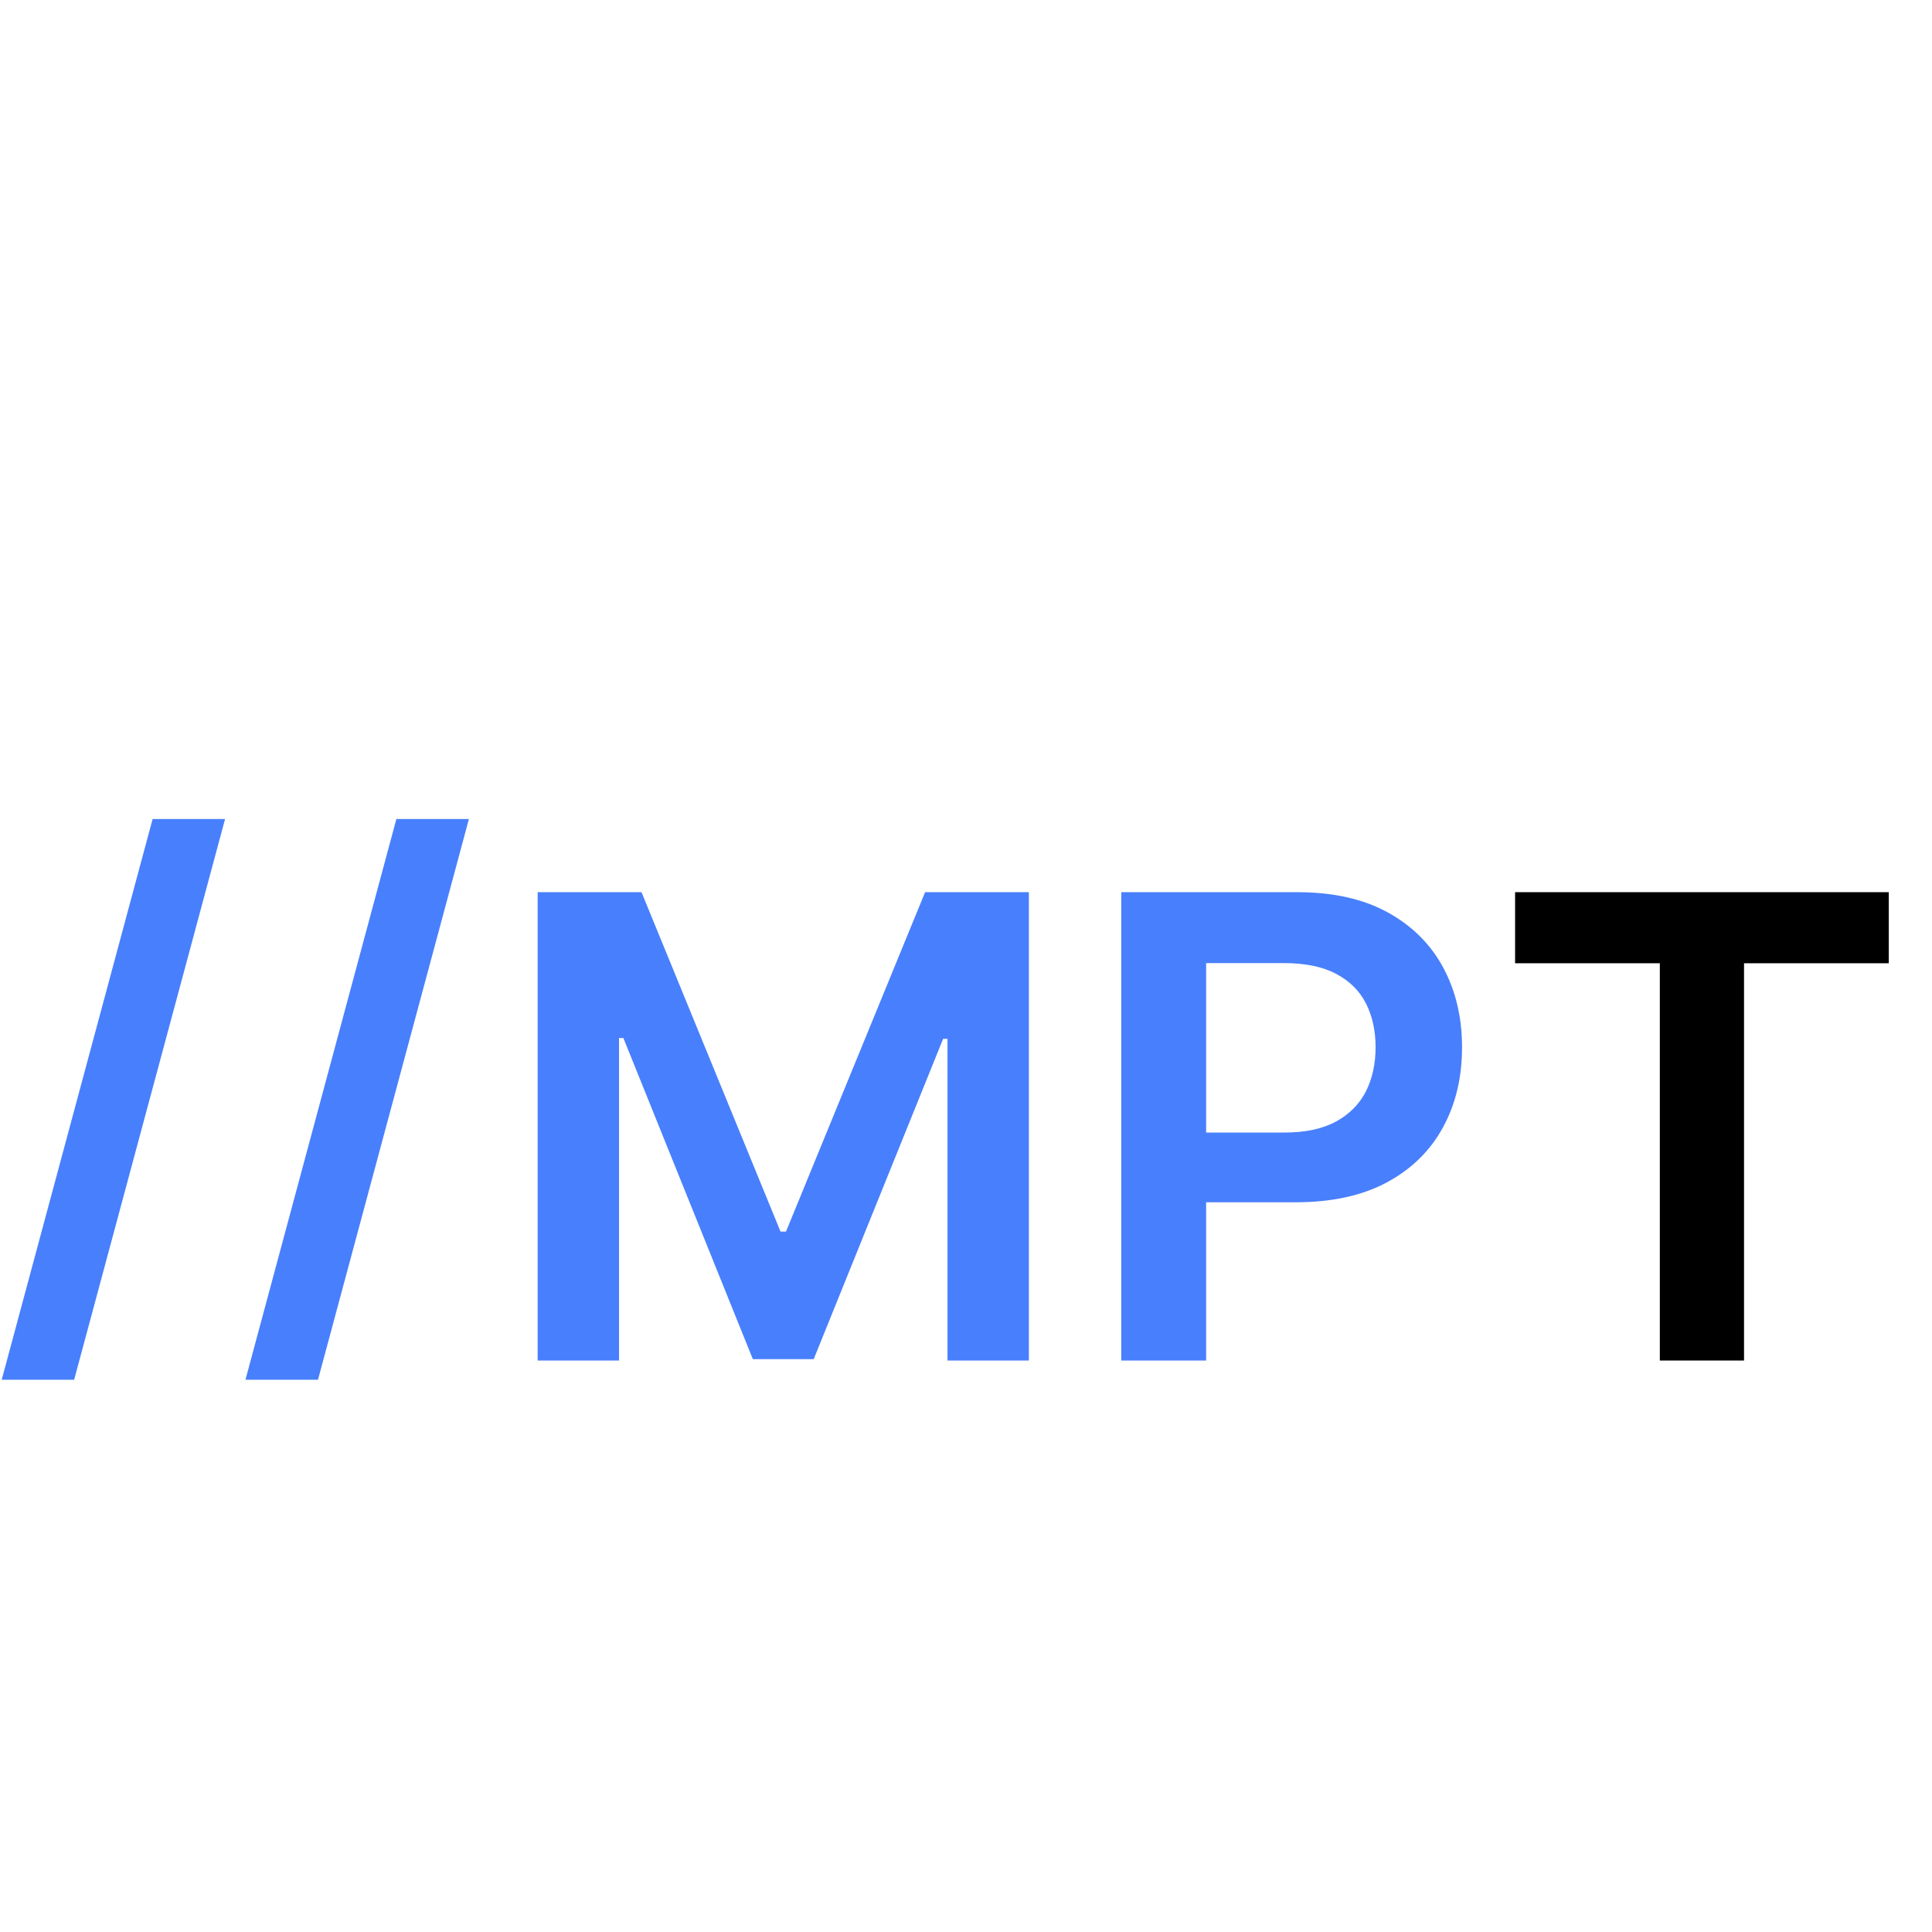
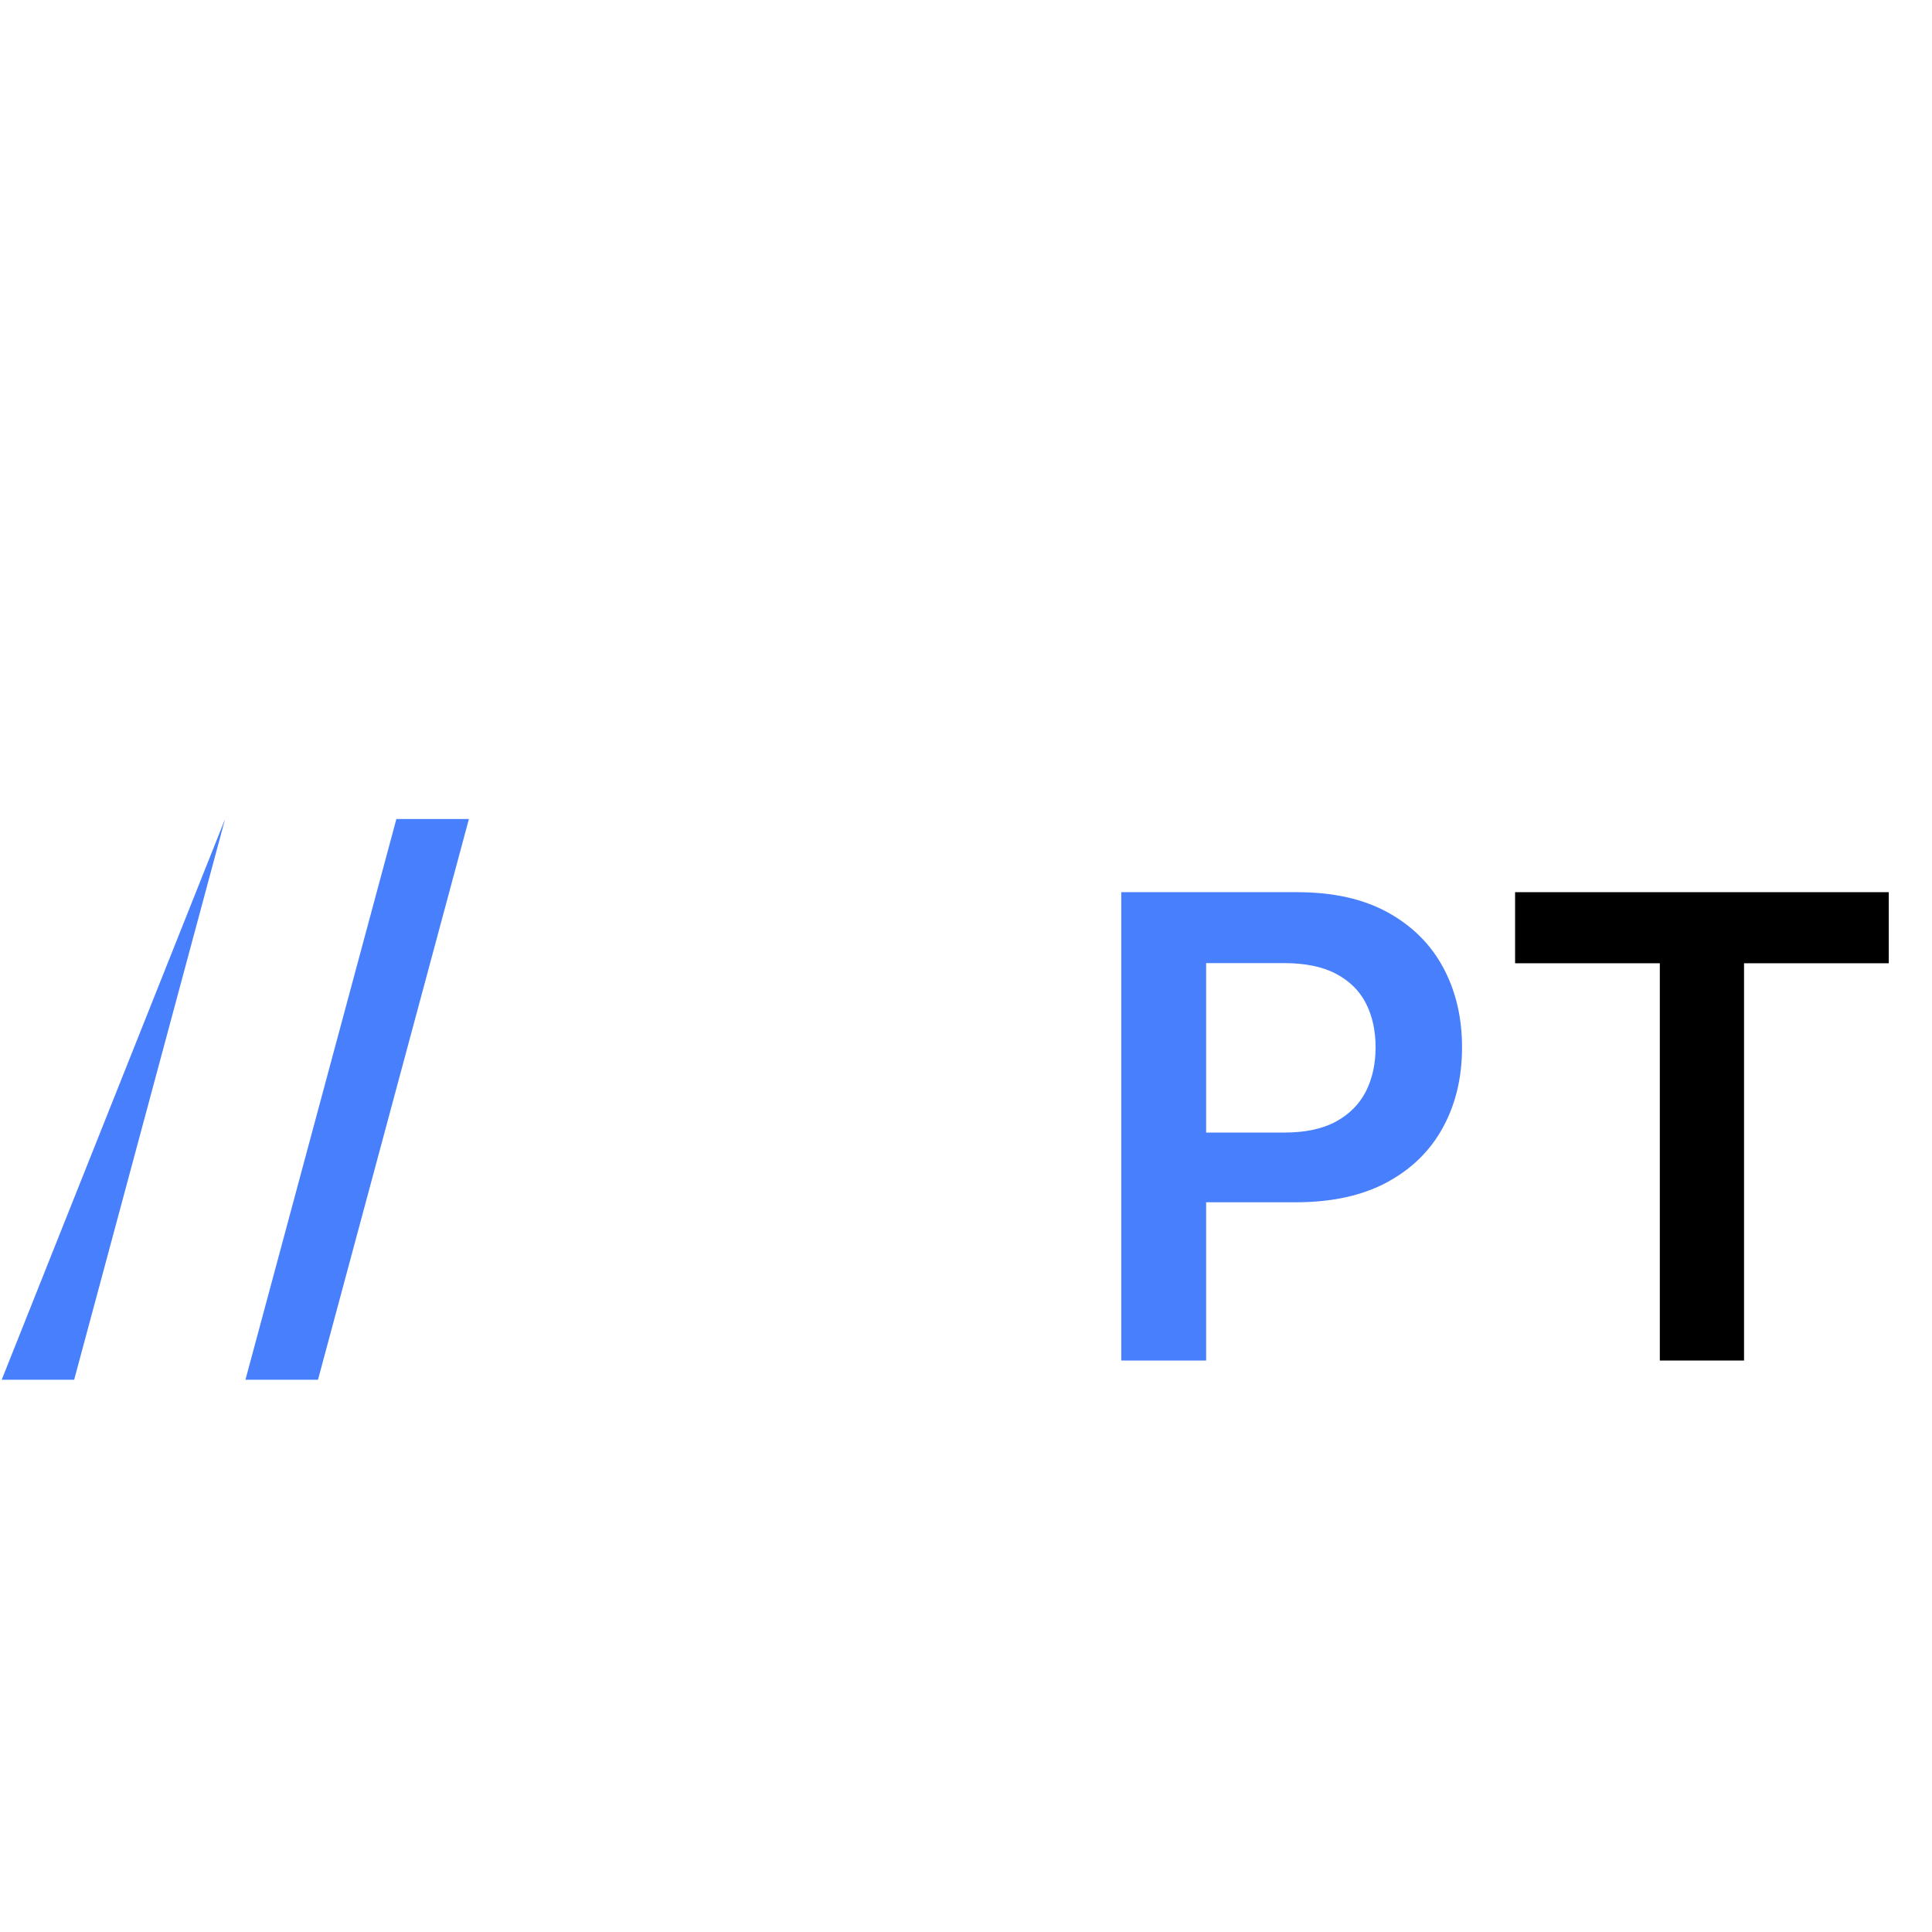
<svg xmlns="http://www.w3.org/2000/svg" xmlns:ns1="http://vectornator.io" height="100%" stroke-miterlimit="10" style="fill-rule:nonzero;clip-rule:evenodd;stroke-linecap:round;stroke-linejoin:round;" version="1.1" viewBox="0 0 24 24" width="100%" xml:space="preserve">
  <defs />
  <g id="Calque-1" ns1:layerName="Calque 1">
    <g fill="#487ffc" opacity="1" stroke="none" ns1:layerName="Texte 2">
-       <path d="M2.796 10.174L0.921 17.14L0.021 17.14L1.896 10.174L2.796 10.174Z" />
+       <path d="M2.796 10.174L0.921 17.14L0.021 17.14L2.796 10.174Z" />
      <path d="M5.825 10.174L3.95 17.14L3.049 17.14L4.924 10.174L5.825 10.174Z" />
    </g>
    <g opacity="1" ns1:layerName="Grouper 1">
      <g fill="#487ffc" opacity="1" stroke="none" ns1:layerName="Texte 1">
-         <path d="M6.679 11.083L7.969 11.083L9.696 15.299L9.764 15.299L11.492 11.083L12.781 11.083L12.781 16.901L11.77 16.901L11.77 12.904L11.716 12.904L10.108 16.884L9.352 16.884L7.744 12.895L7.69 12.895L7.69 16.901L6.679 16.901L6.679 11.083Z" />
        <path d="M13.929 16.901L13.929 11.083L16.111 11.083C16.558 11.083 16.933 11.166 17.237 11.333C17.541 11.5 17.771 11.728 17.928 12.019C18.084 12.31 18.162 12.64 18.162 13.009C18.162 13.382 18.084 13.714 17.926 14.003C17.769 14.293 17.537 14.521 17.23 14.687C16.923 14.852 16.546 14.935 16.097 14.935L14.651 14.935L14.651 14.069L15.955 14.069C16.216 14.069 16.43 14.023 16.597 13.932C16.763 13.841 16.887 13.716 16.968 13.557C17.048 13.398 17.088 13.216 17.088 13.009C17.088 12.803 17.048 12.621 16.968 12.464C16.887 12.306 16.763 12.184 16.595 12.096C16.428 12.008 16.212 11.964 15.949 11.964L14.983 11.964L14.983 16.901L13.929 16.901Z" />
        <path d="M18.821 11.966L18.821 11.083L23.463 11.083L23.463 11.966L21.665 11.966L21.665 16.901L20.619 16.901L20.619 11.966L18.821 11.966Z" fill="#000000" />
      </g>
    </g>
  </g>
</svg>